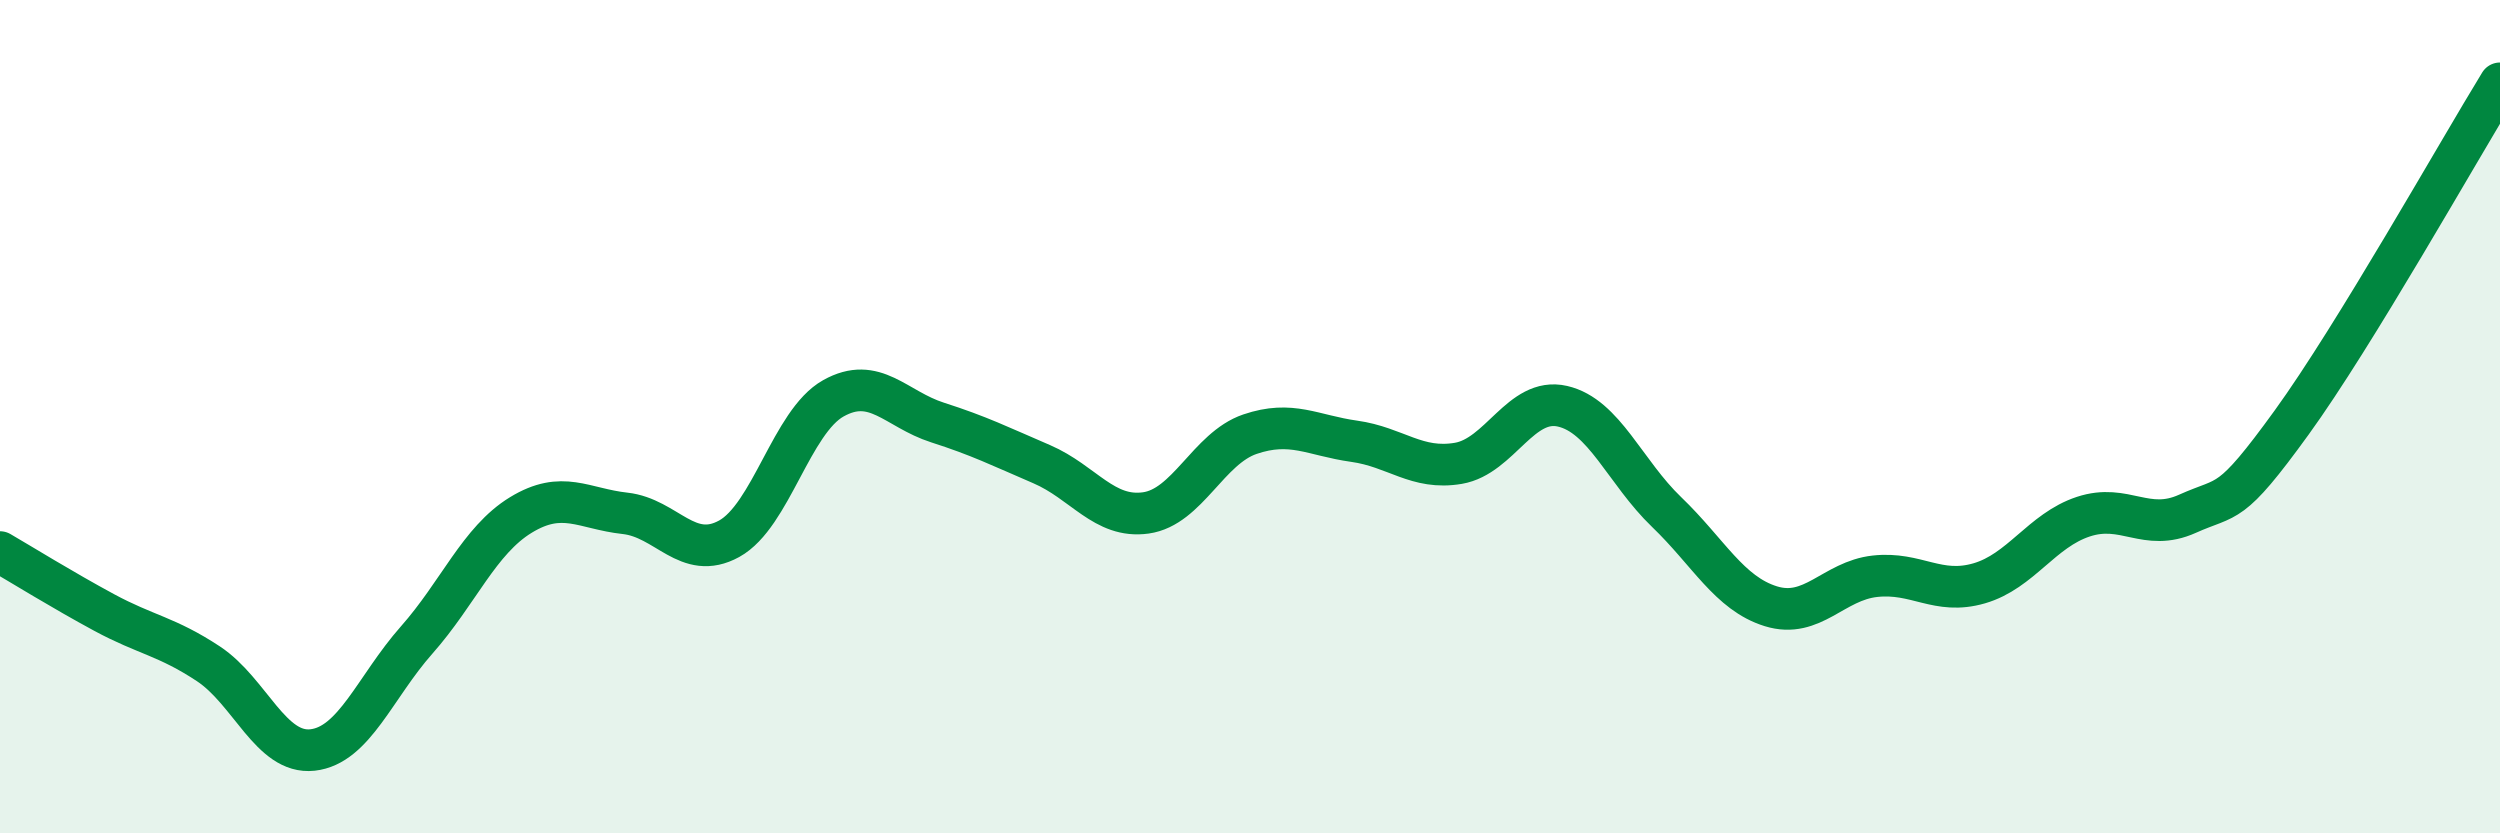
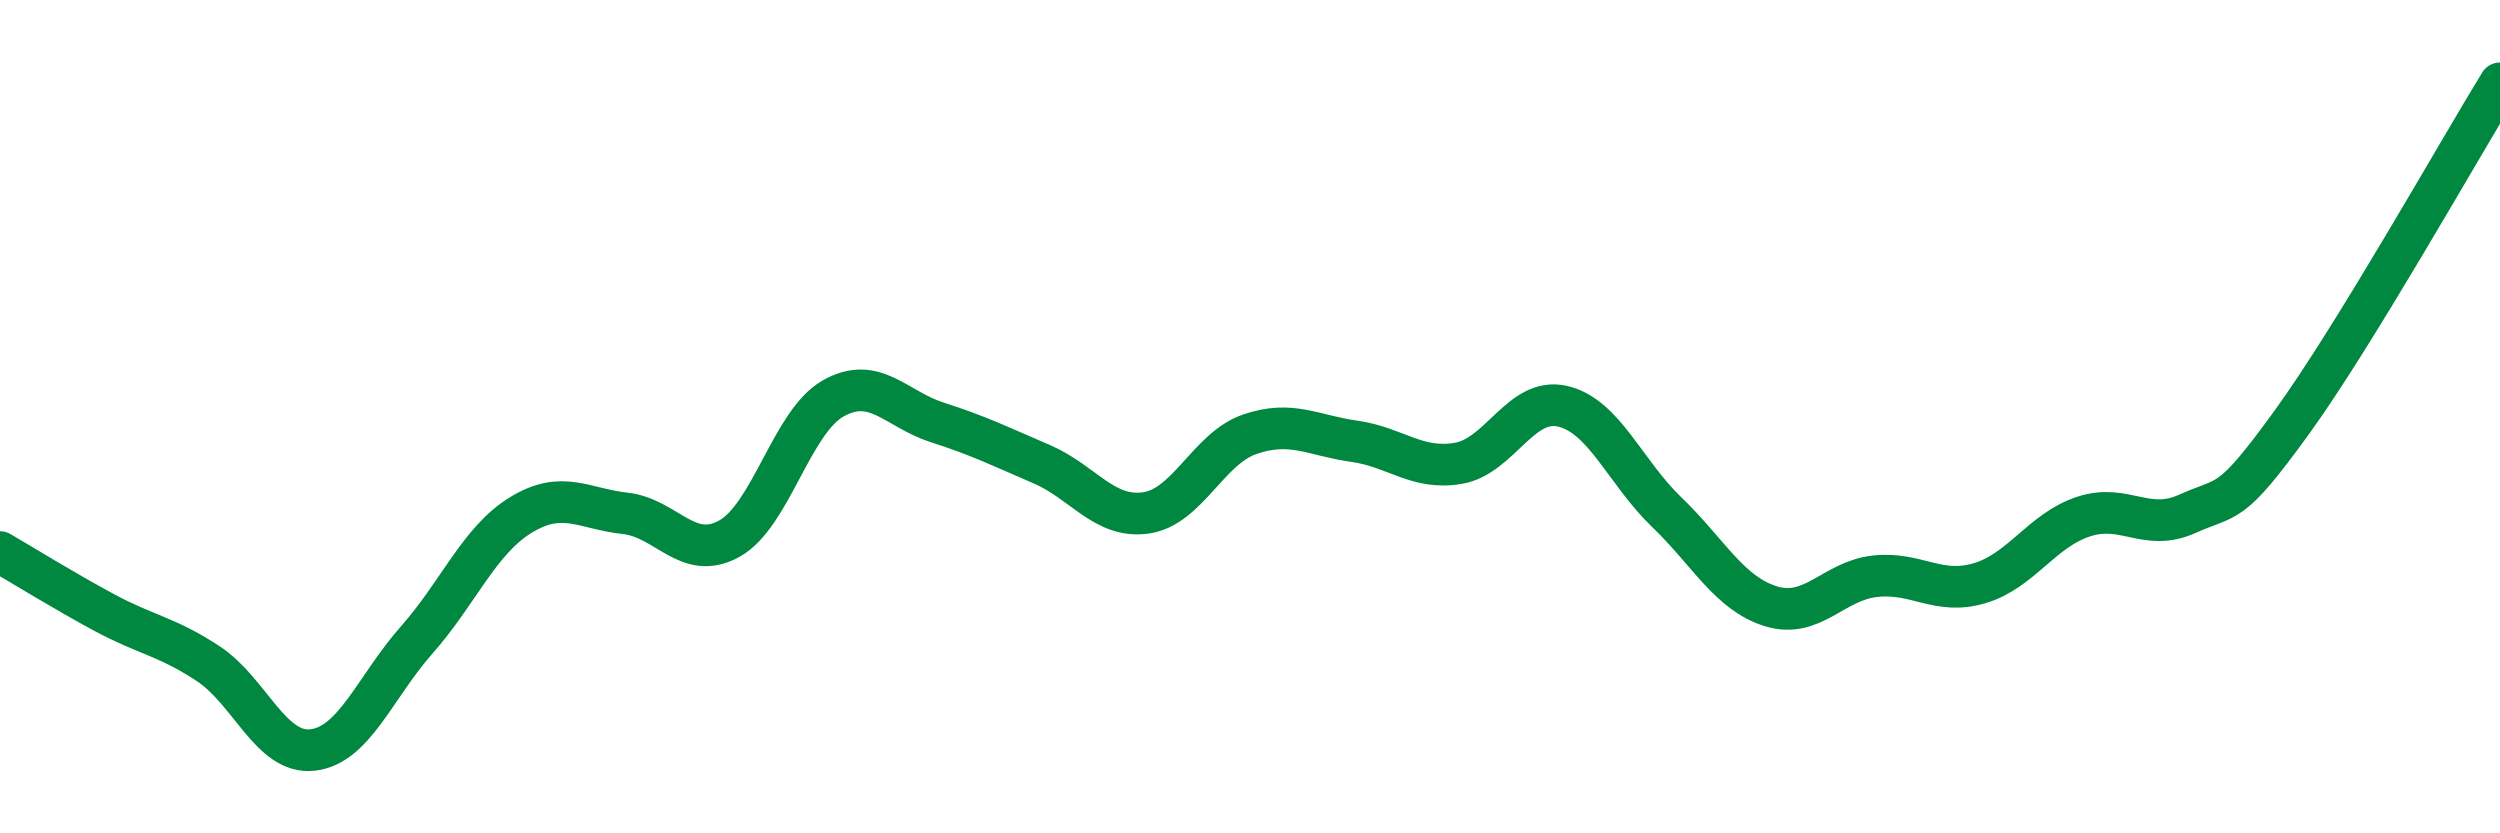
<svg xmlns="http://www.w3.org/2000/svg" width="60" height="20" viewBox="0 0 60 20">
-   <path d="M 0,13.25 C 0.5,13.54 1.5,14.16 2.5,14.7 C 3.5,15.24 4,15.27 5,15.93 C 6,16.59 6.5,18.11 7.5,18 C 8.5,17.89 9,16.49 10,15.36 C 11,14.23 11.5,12.97 12.5,12.36 C 13.5,11.75 14,12.21 15,12.32 C 16,12.43 16.5,13.48 17.5,12.93 C 18.5,12.38 19,10.12 20,9.56 C 21,9 21.5,9.82 22.5,10.14 C 23.5,10.46 24,10.71 25,11.14 C 26,11.57 26.5,12.45 27.5,12.31 C 28.5,12.17 29,10.76 30,10.42 C 31,10.08 31.5,10.45 32.5,10.59 C 33.5,10.73 34,11.29 35,11.12 C 36,10.95 36.5,9.52 37.5,9.75 C 38.5,9.98 39,11.33 40,12.29 C 41,13.25 41.5,14.24 42.5,14.55 C 43.5,14.86 44,13.94 45,13.83 C 46,13.72 46.5,14.29 47.5,14 C 48.5,13.71 49,12.73 50,12.4 C 51,12.07 51.5,12.78 52.5,12.33 C 53.5,11.88 53.5,12.21 55,10.14 C 56.5,8.07 59,3.63 60,2L60 20L0 20Z" fill="#008740" opacity="0.1" stroke-linecap="round" stroke-linejoin="round" />
  <path d="M 0,13.25 C 0.5,13.54 1.5,14.16 2.5,14.7 C 3.5,15.24 4,15.27 5,15.93 C 6,16.59 6.5,18.11 7.5,18 C 8.5,17.89 9,16.49 10,15.36 C 11,14.23 11.5,12.97 12.5,12.36 C 13.5,11.75 14,12.21 15,12.32 C 16,12.43 16.5,13.48 17.5,12.93 C 18.5,12.38 19,10.12 20,9.56 C 21,9 21.5,9.82 22.5,10.14 C 23.5,10.46 24,10.71 25,11.14 C 26,11.57 26.5,12.45 27.5,12.31 C 28.5,12.17 29,10.76 30,10.42 C 31,10.08 31.5,10.45 32.5,10.59 C 33.5,10.73 34,11.29 35,11.12 C 36,10.95 36.5,9.52 37.5,9.75 C 38.5,9.98 39,11.33 40,12.29 C 41,13.25 41.5,14.24 42.5,14.55 C 43.5,14.86 44,13.94 45,13.83 C 46,13.72 46.5,14.29 47.5,14 C 48.5,13.71 49,12.73 50,12.4 C 51,12.07 51.5,12.78 52.5,12.33 C 53.5,11.88 53.5,12.21 55,10.14 C 56.5,8.07 59,3.63 60,2" stroke="#008740" stroke-width="1" fill="none" stroke-linecap="round" stroke-linejoin="round" />
</svg>